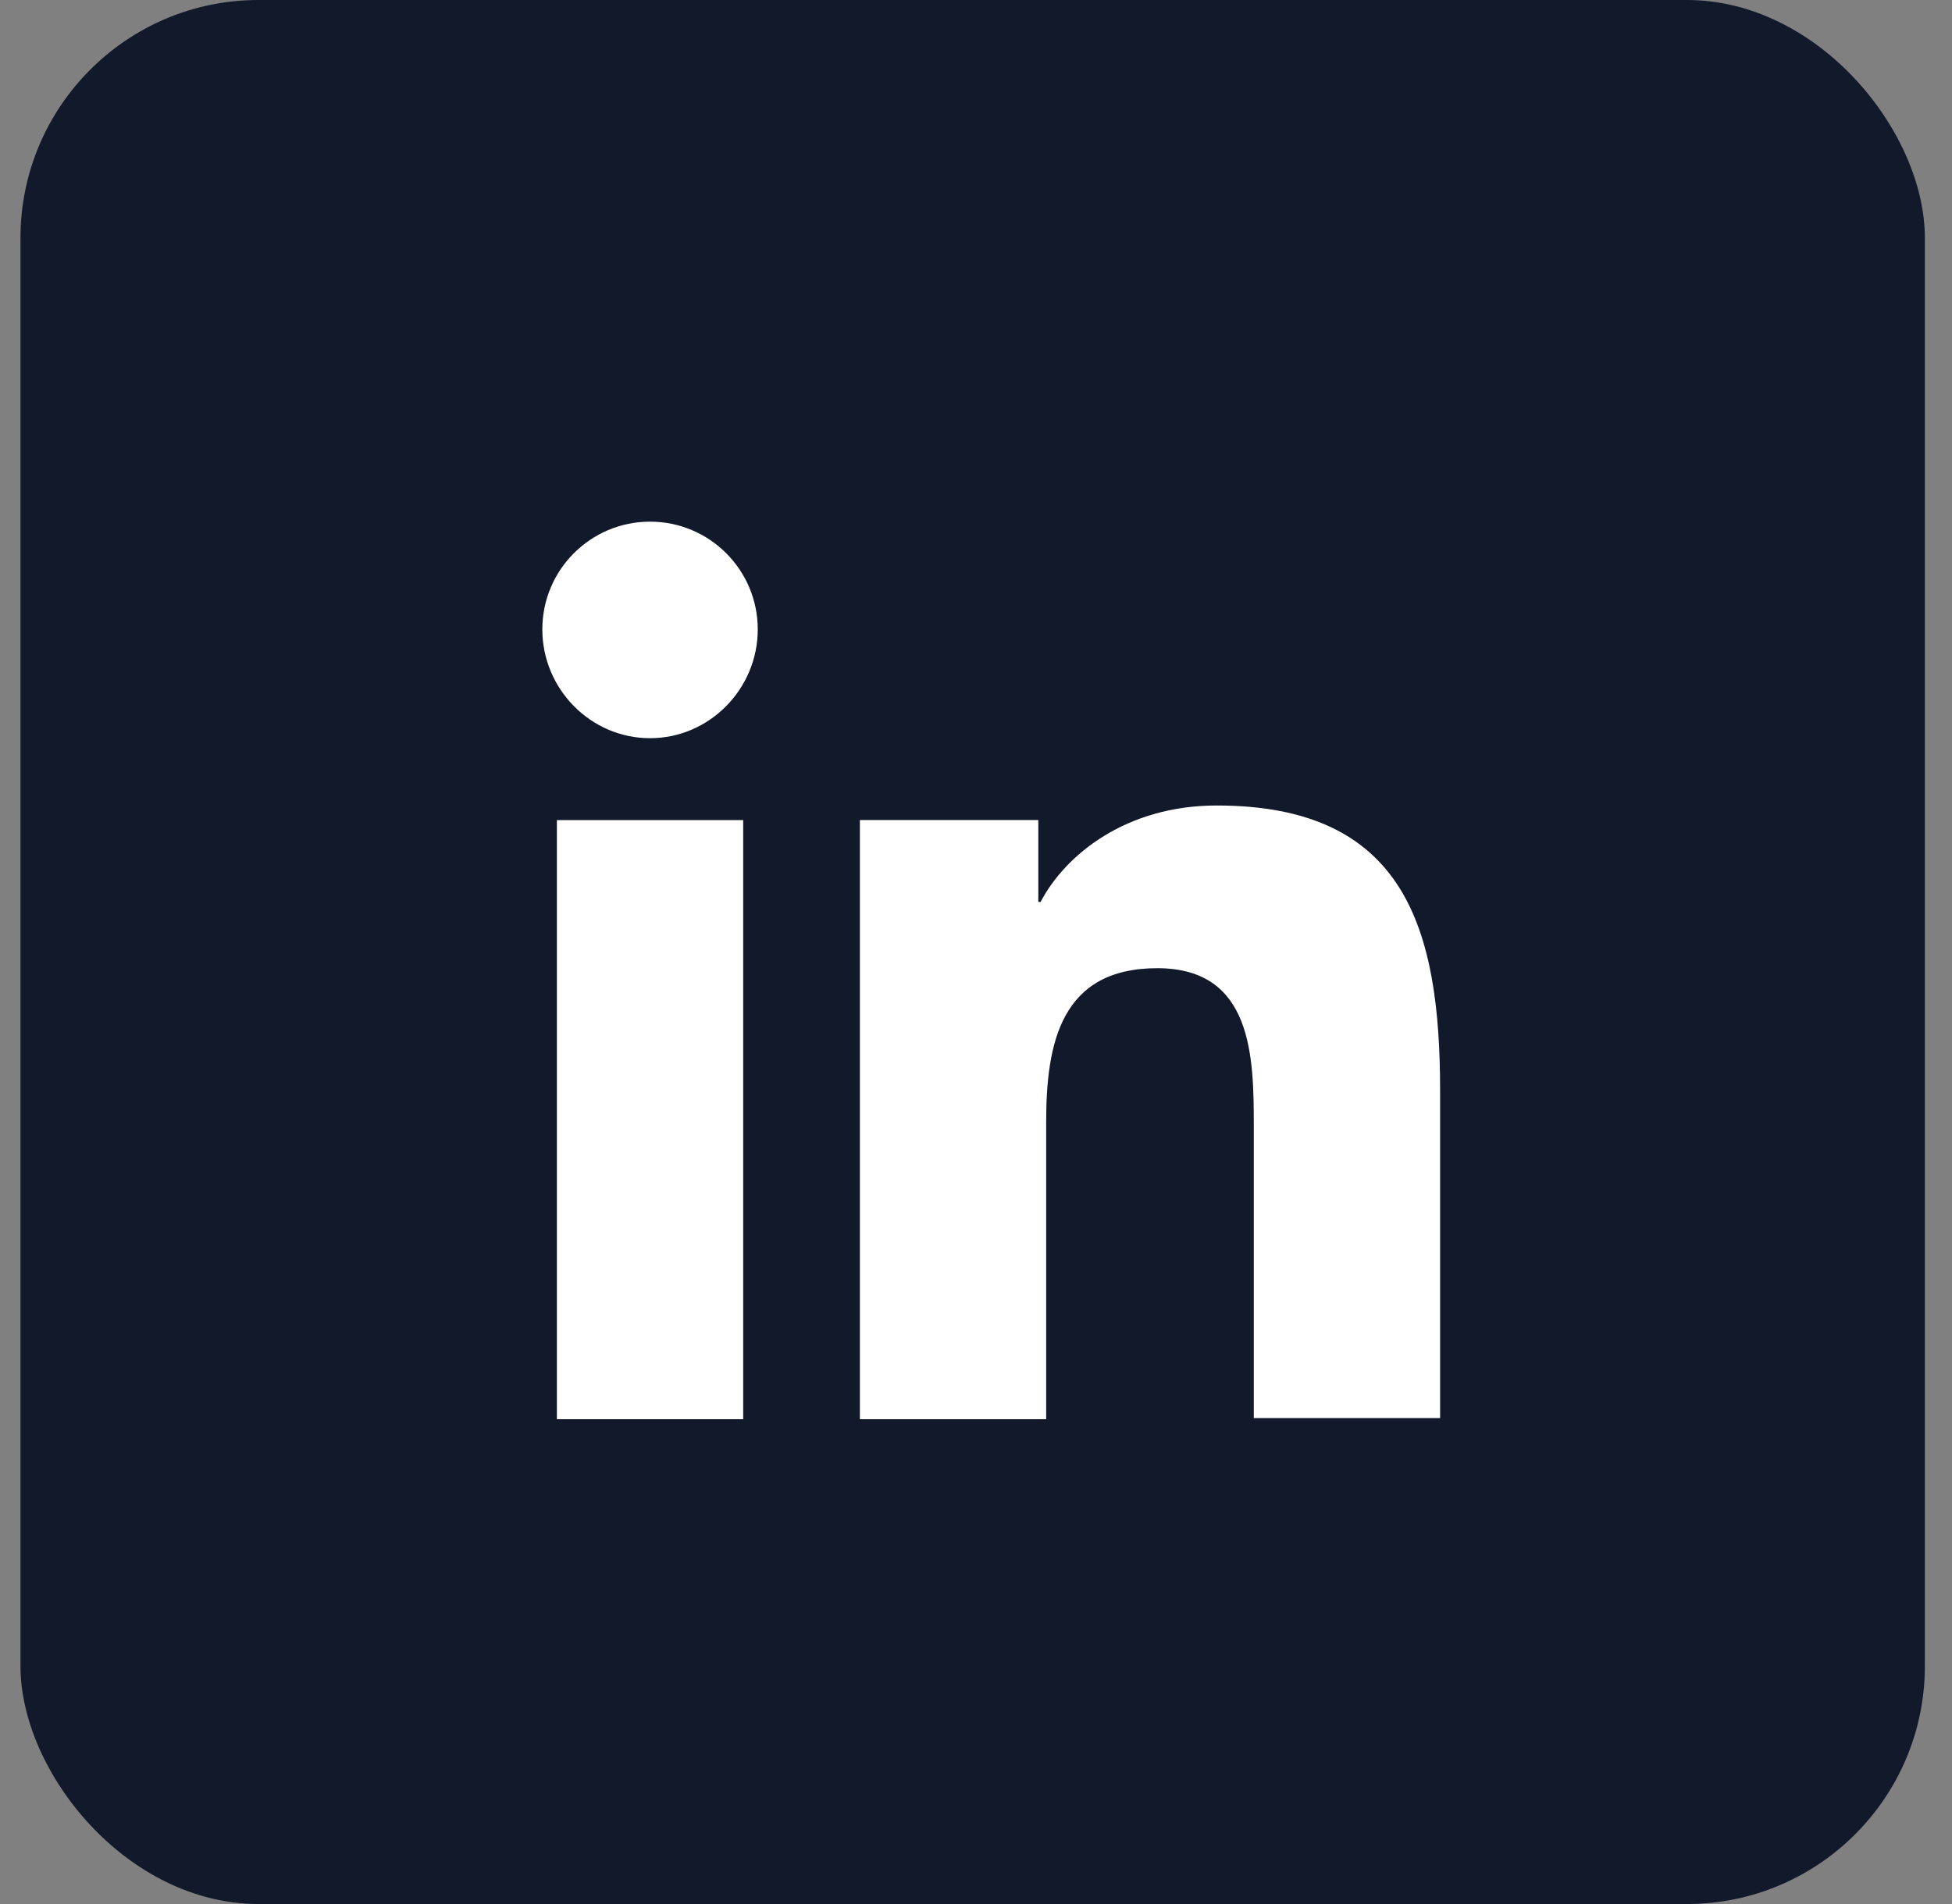
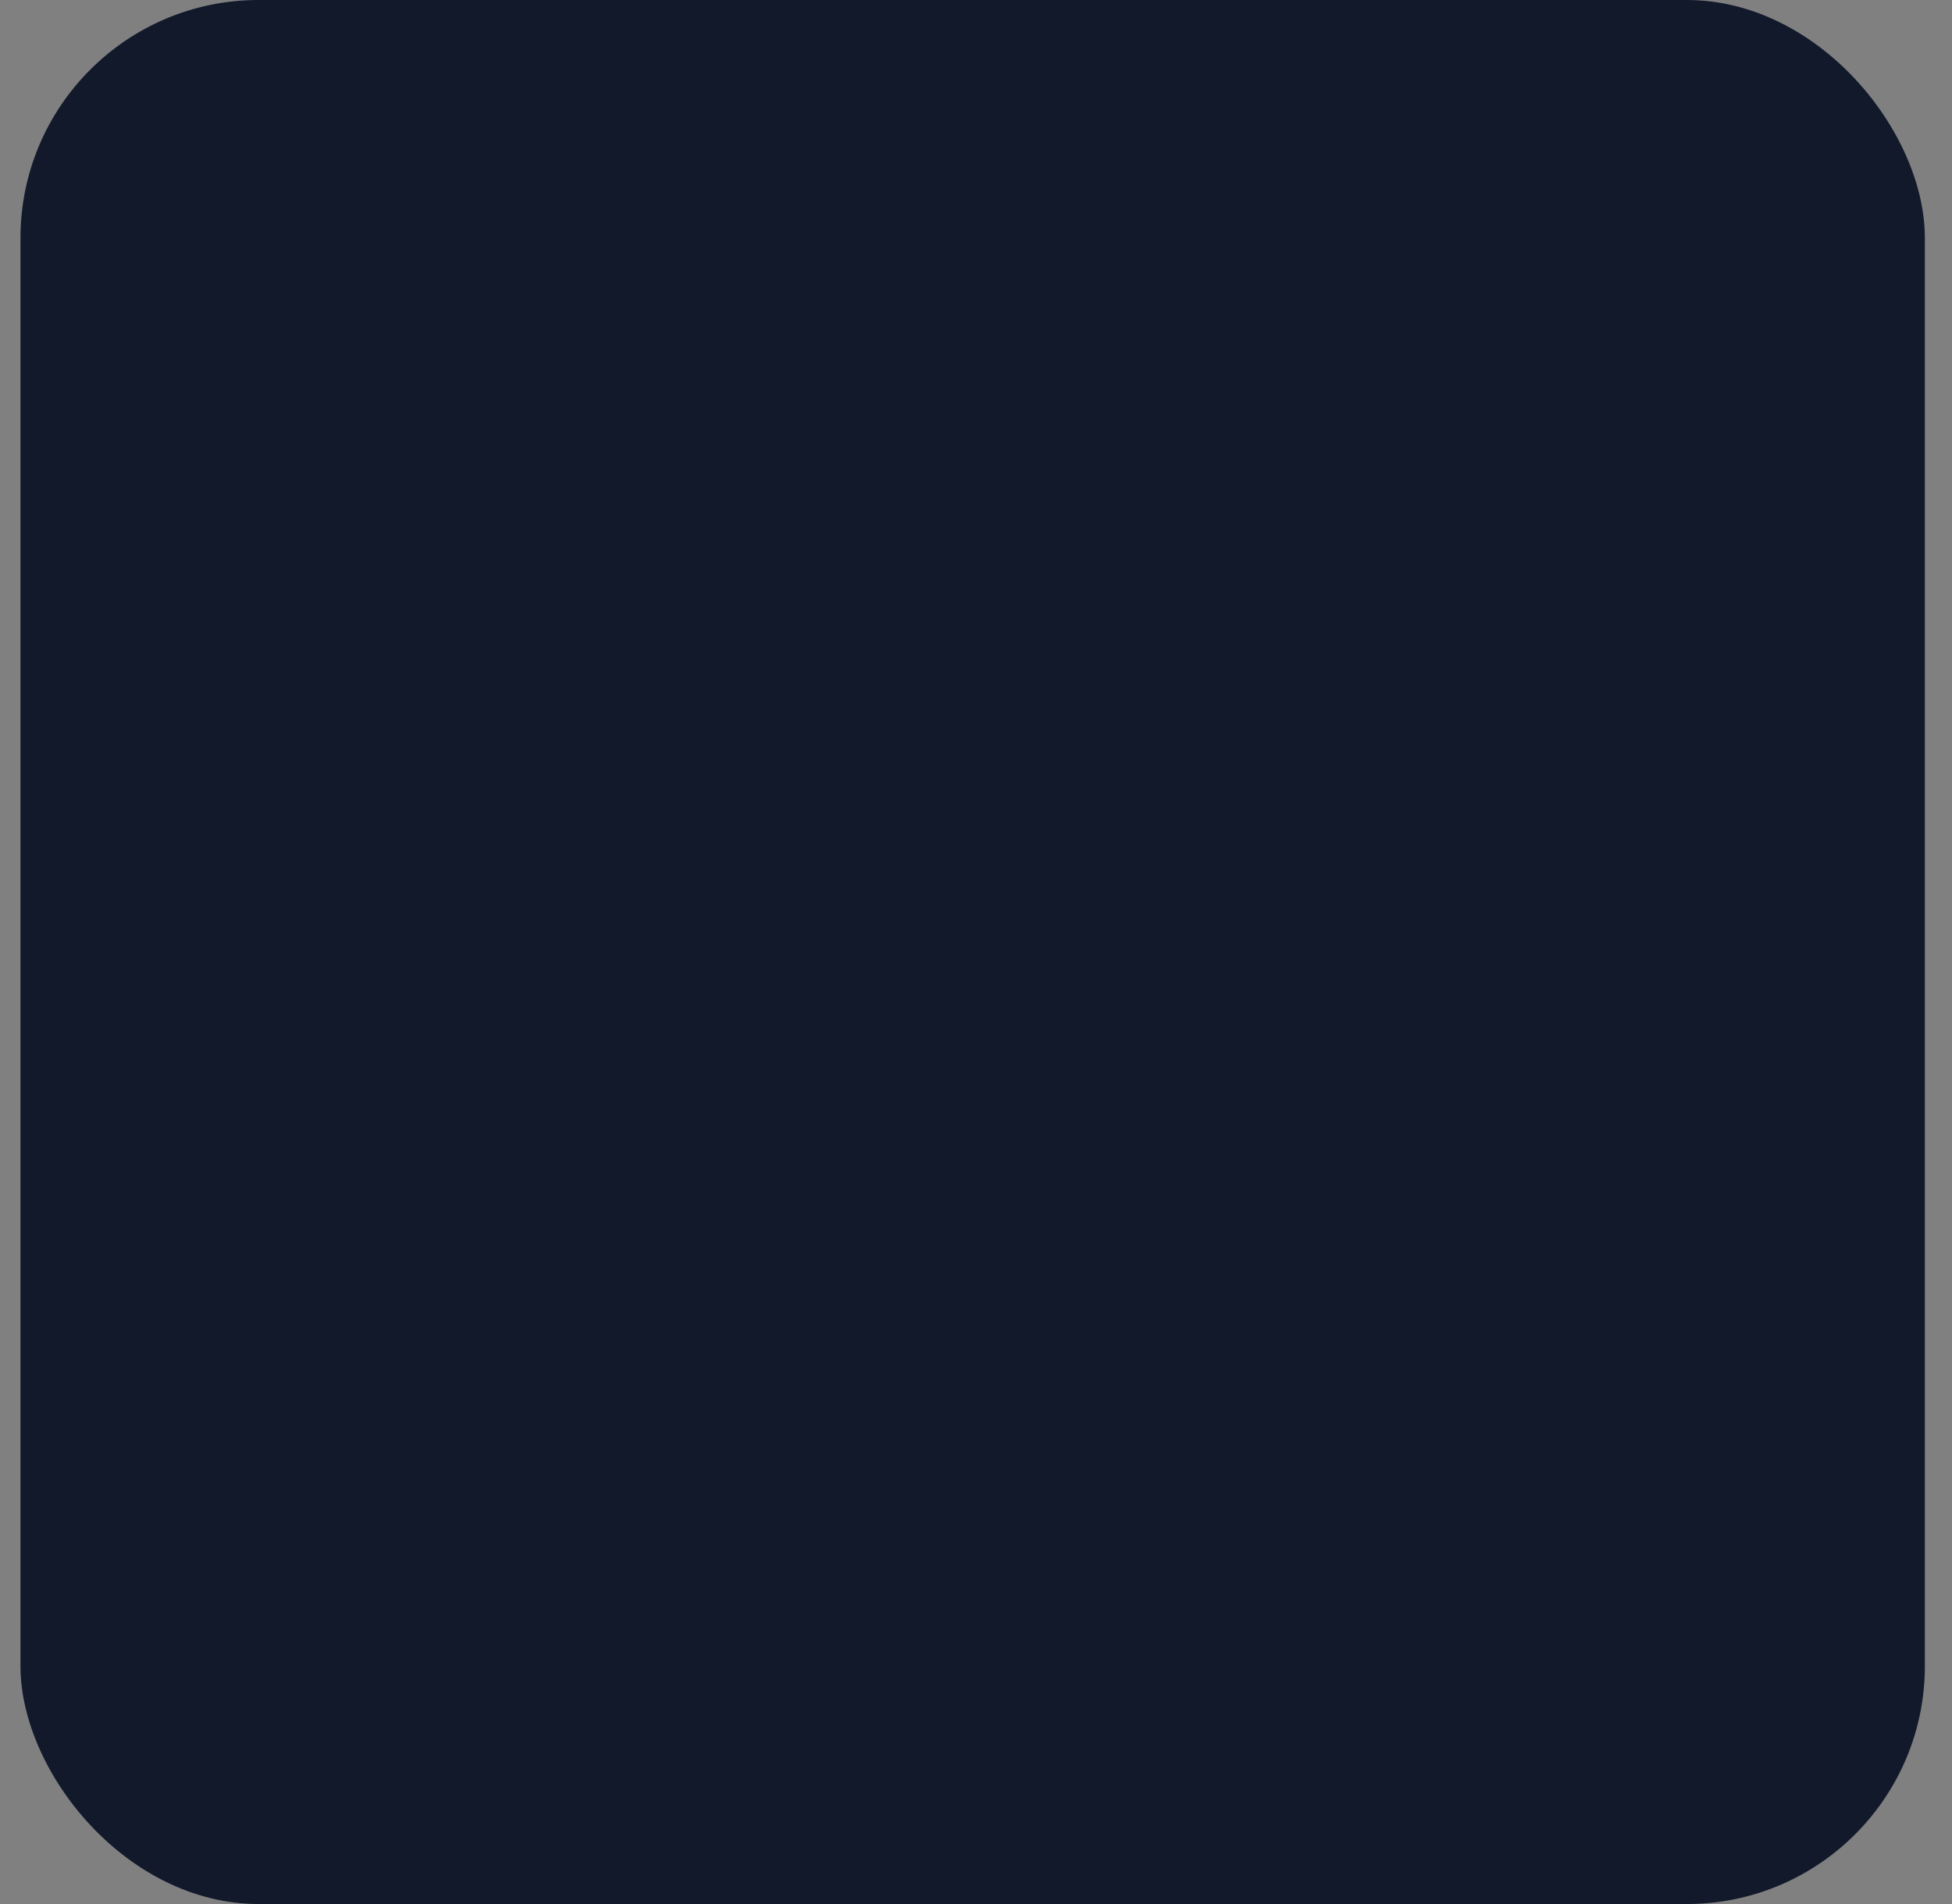
<svg xmlns="http://www.w3.org/2000/svg" width="41" height="40" viewBox="0 0 41 40" fill="none">
  <rect x="0" y="0" width="41" height="40" fill="#808080" stroke="none" />
  <rect x="0.43" width="40" height="40" rx="5" fill="#11192B" />
-   <path d="M30.248 29.815V22.909C30.248 19.515 29.517 16.922 25.557 16.922C23.648 16.922 22.375 17.959 21.856 18.949H21.809V17.228H18.061V29.815H21.974V23.569C21.974 21.919 22.281 20.34 24.308 20.34C26.311 20.34 26.335 22.202 26.335 23.663V29.791H30.248V29.815Z" fill="white" />
-   <path d="M11.697 17.229H15.61V29.815H11.697V17.229Z" fill="white" />
-   <path d="M13.653 10.959C12.404 10.959 11.391 11.973 11.391 13.222C11.391 14.471 12.404 15.508 13.653 15.508C14.903 15.508 15.916 14.471 15.916 13.222C15.916 11.973 14.903 10.959 13.653 10.959Z" fill="white" />
</svg>